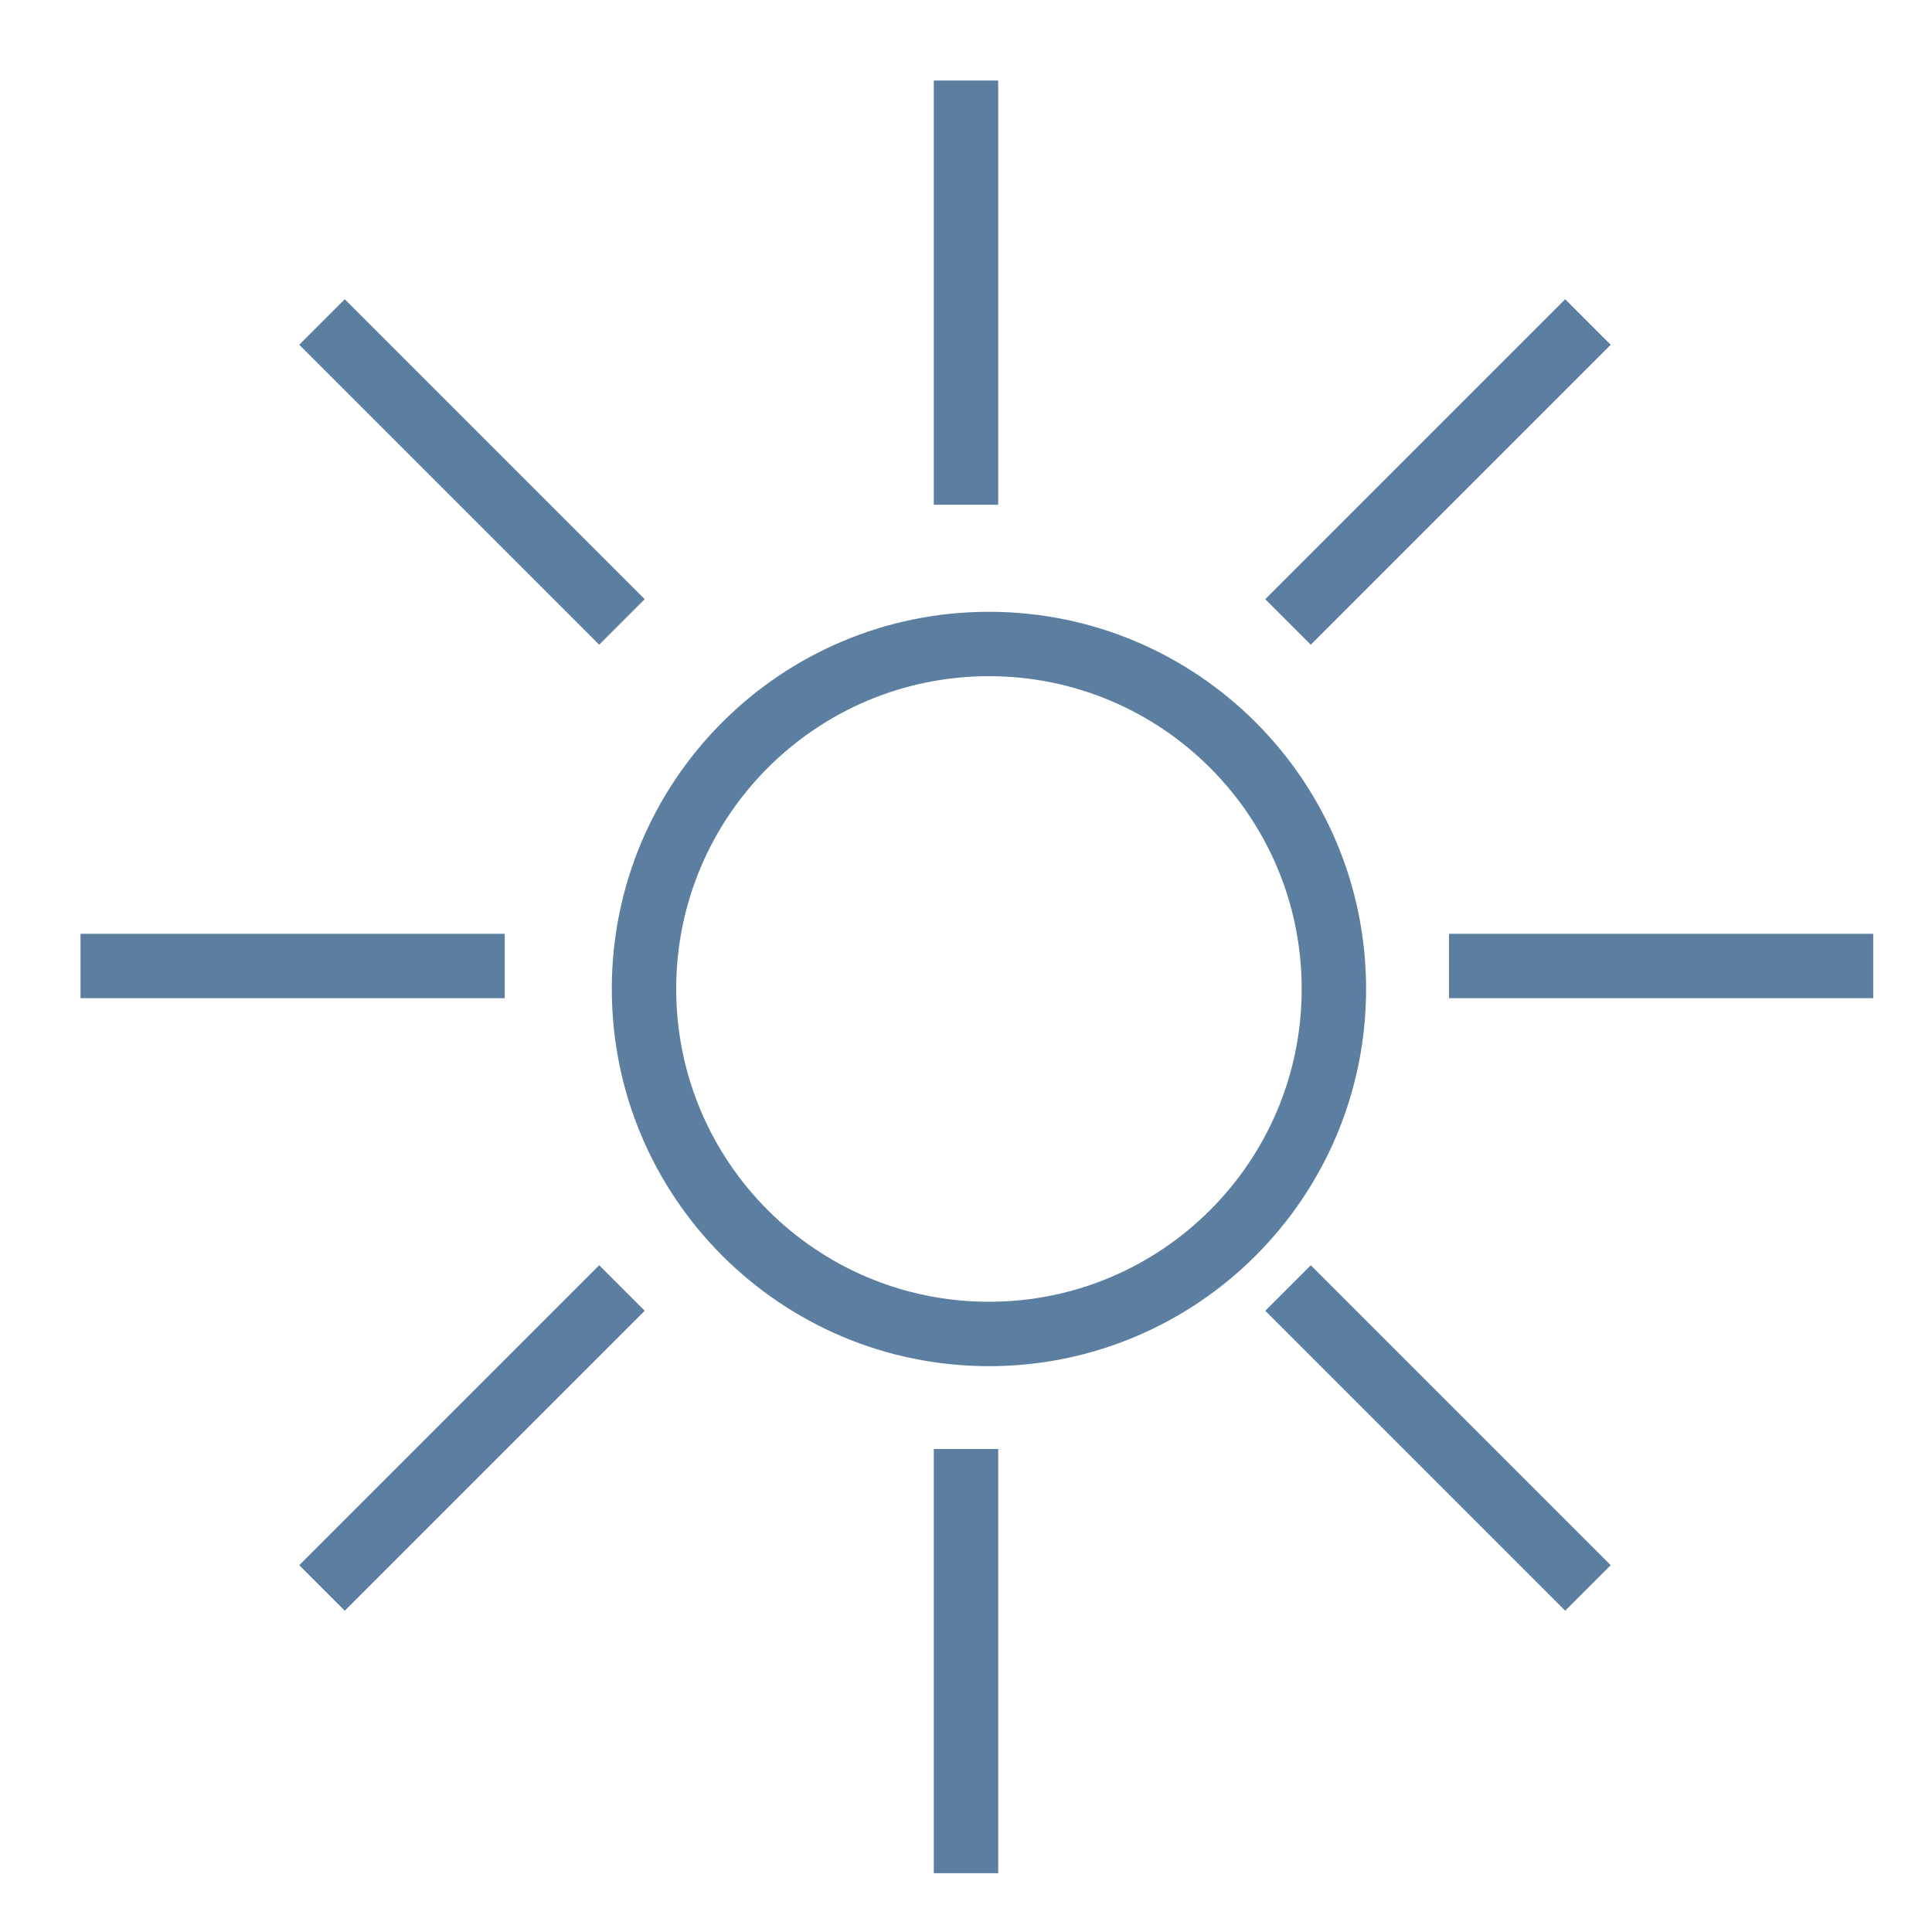
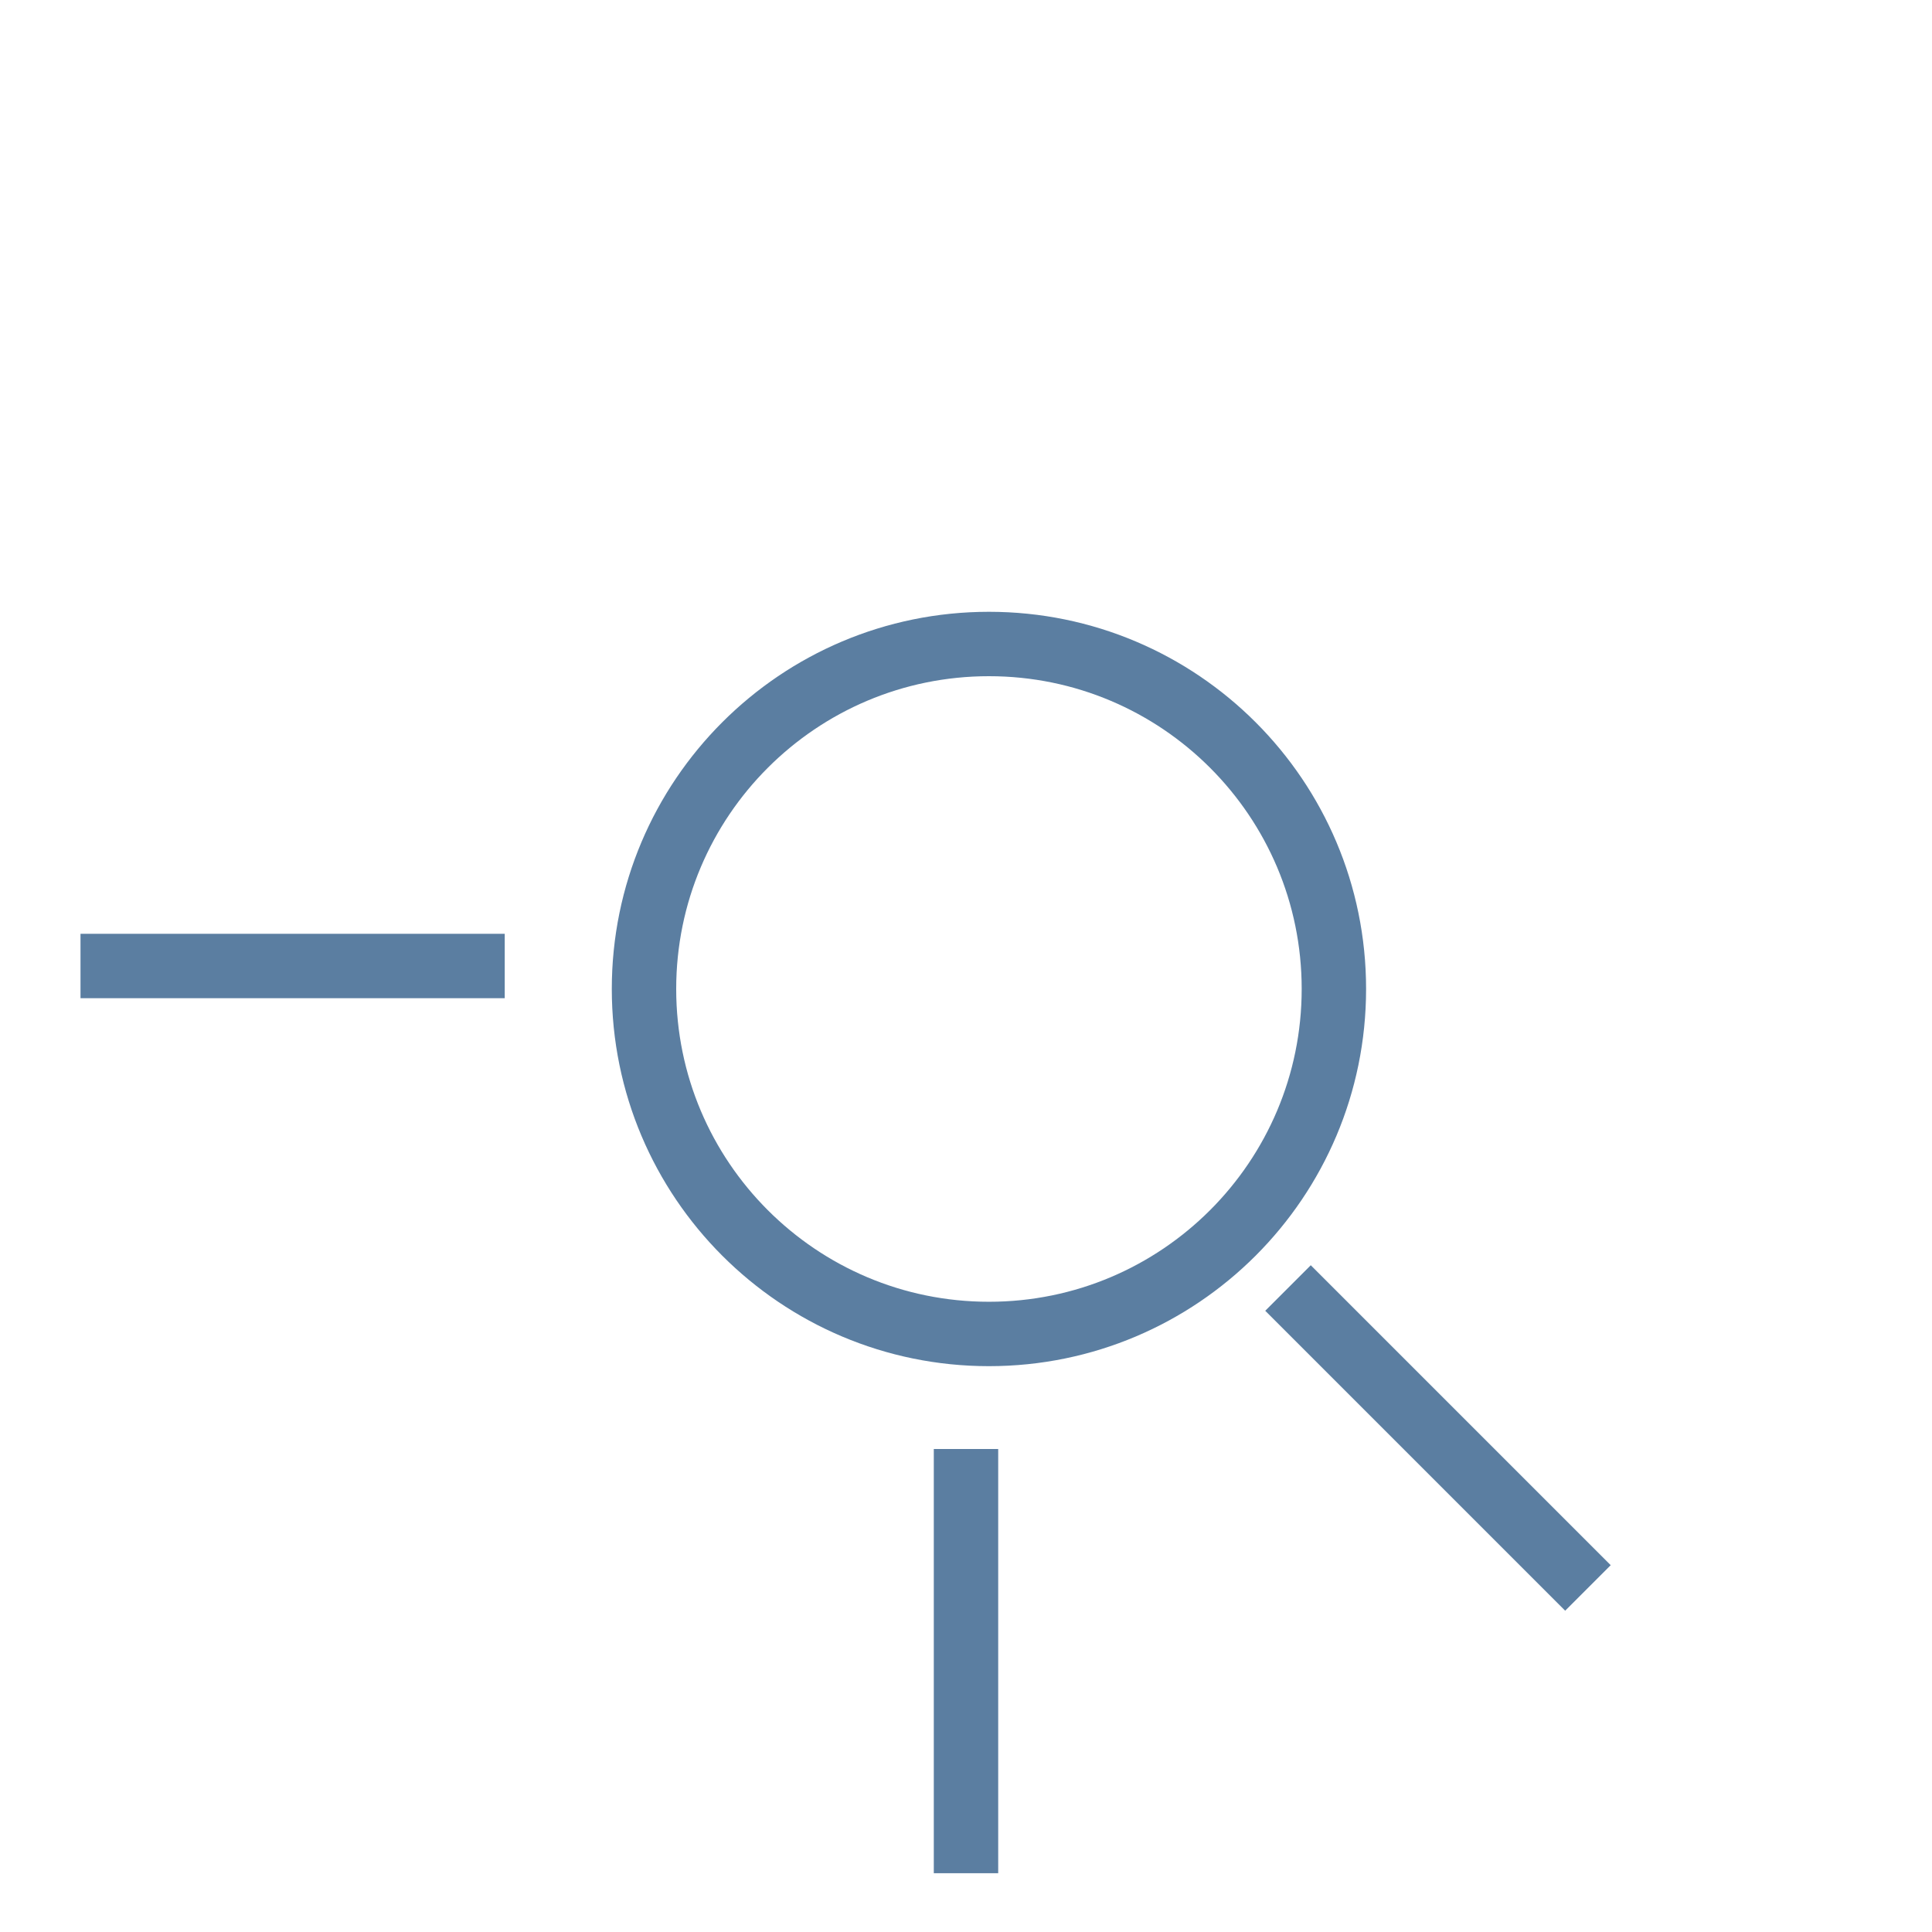
<svg xmlns="http://www.w3.org/2000/svg" width="24px" height="24px" viewBox="344 104 24 24" version="1.1">
  <desc>Created with Sketch.</desc>
  <defs />
  <g id="weather-icon" stroke="none" stroke-width="1" fill="none" fill-rule="evenodd" transform="translate(345, 105)" stroke-linejoin="round">
    <path d="M15.57,11.285 C15.57,13.652 13.652,15.571 11.285,15.571 C8.918,15.571 7,13.652 7,11.285 C7,8.919 8.918,7 11.285,7 C13.652,7 15.57,8.919 15.57,11.285 L15.57,11.285 Z" id="Stroke-1" stroke="#5B7EA1" stroke-width="0.8" />
-     <path d="M11,0 L11,5.27" id="Stroke-3" stroke="#5B7EA1" stroke-width="0.8" />
-     <path d="M22.27,11 L17,11" id="Stroke-8" stroke="#5B7EA1" stroke-width="0.8" />
    <path d="M11,17 L11,22.27" id="Stroke-5" stroke="#5B7EA1" stroke-width="0.8" />
    <path d="M5.27,11 L0,11" id="Stroke-10" stroke="#5B7EA1" stroke-width="0.8" />
-     <path d="M3,3 L6.726,6.726" id="Stroke-13" stroke="#5B7EA1" stroke-width="0.8" />
    <path d="M15,15 L18.726,18.726" id="Stroke-15" stroke="#5B7EA1" stroke-width="0.8" />
-     <path d="M18.726,3 L15,6.726" id="Stroke-17" stroke="#5B7EA1" stroke-width="0.8" />
-     <path d="M6.726,15 L3,18.726" id="Stroke-19" stroke="#5B7EA1" stroke-width="0.8" />
  </g>
</svg>